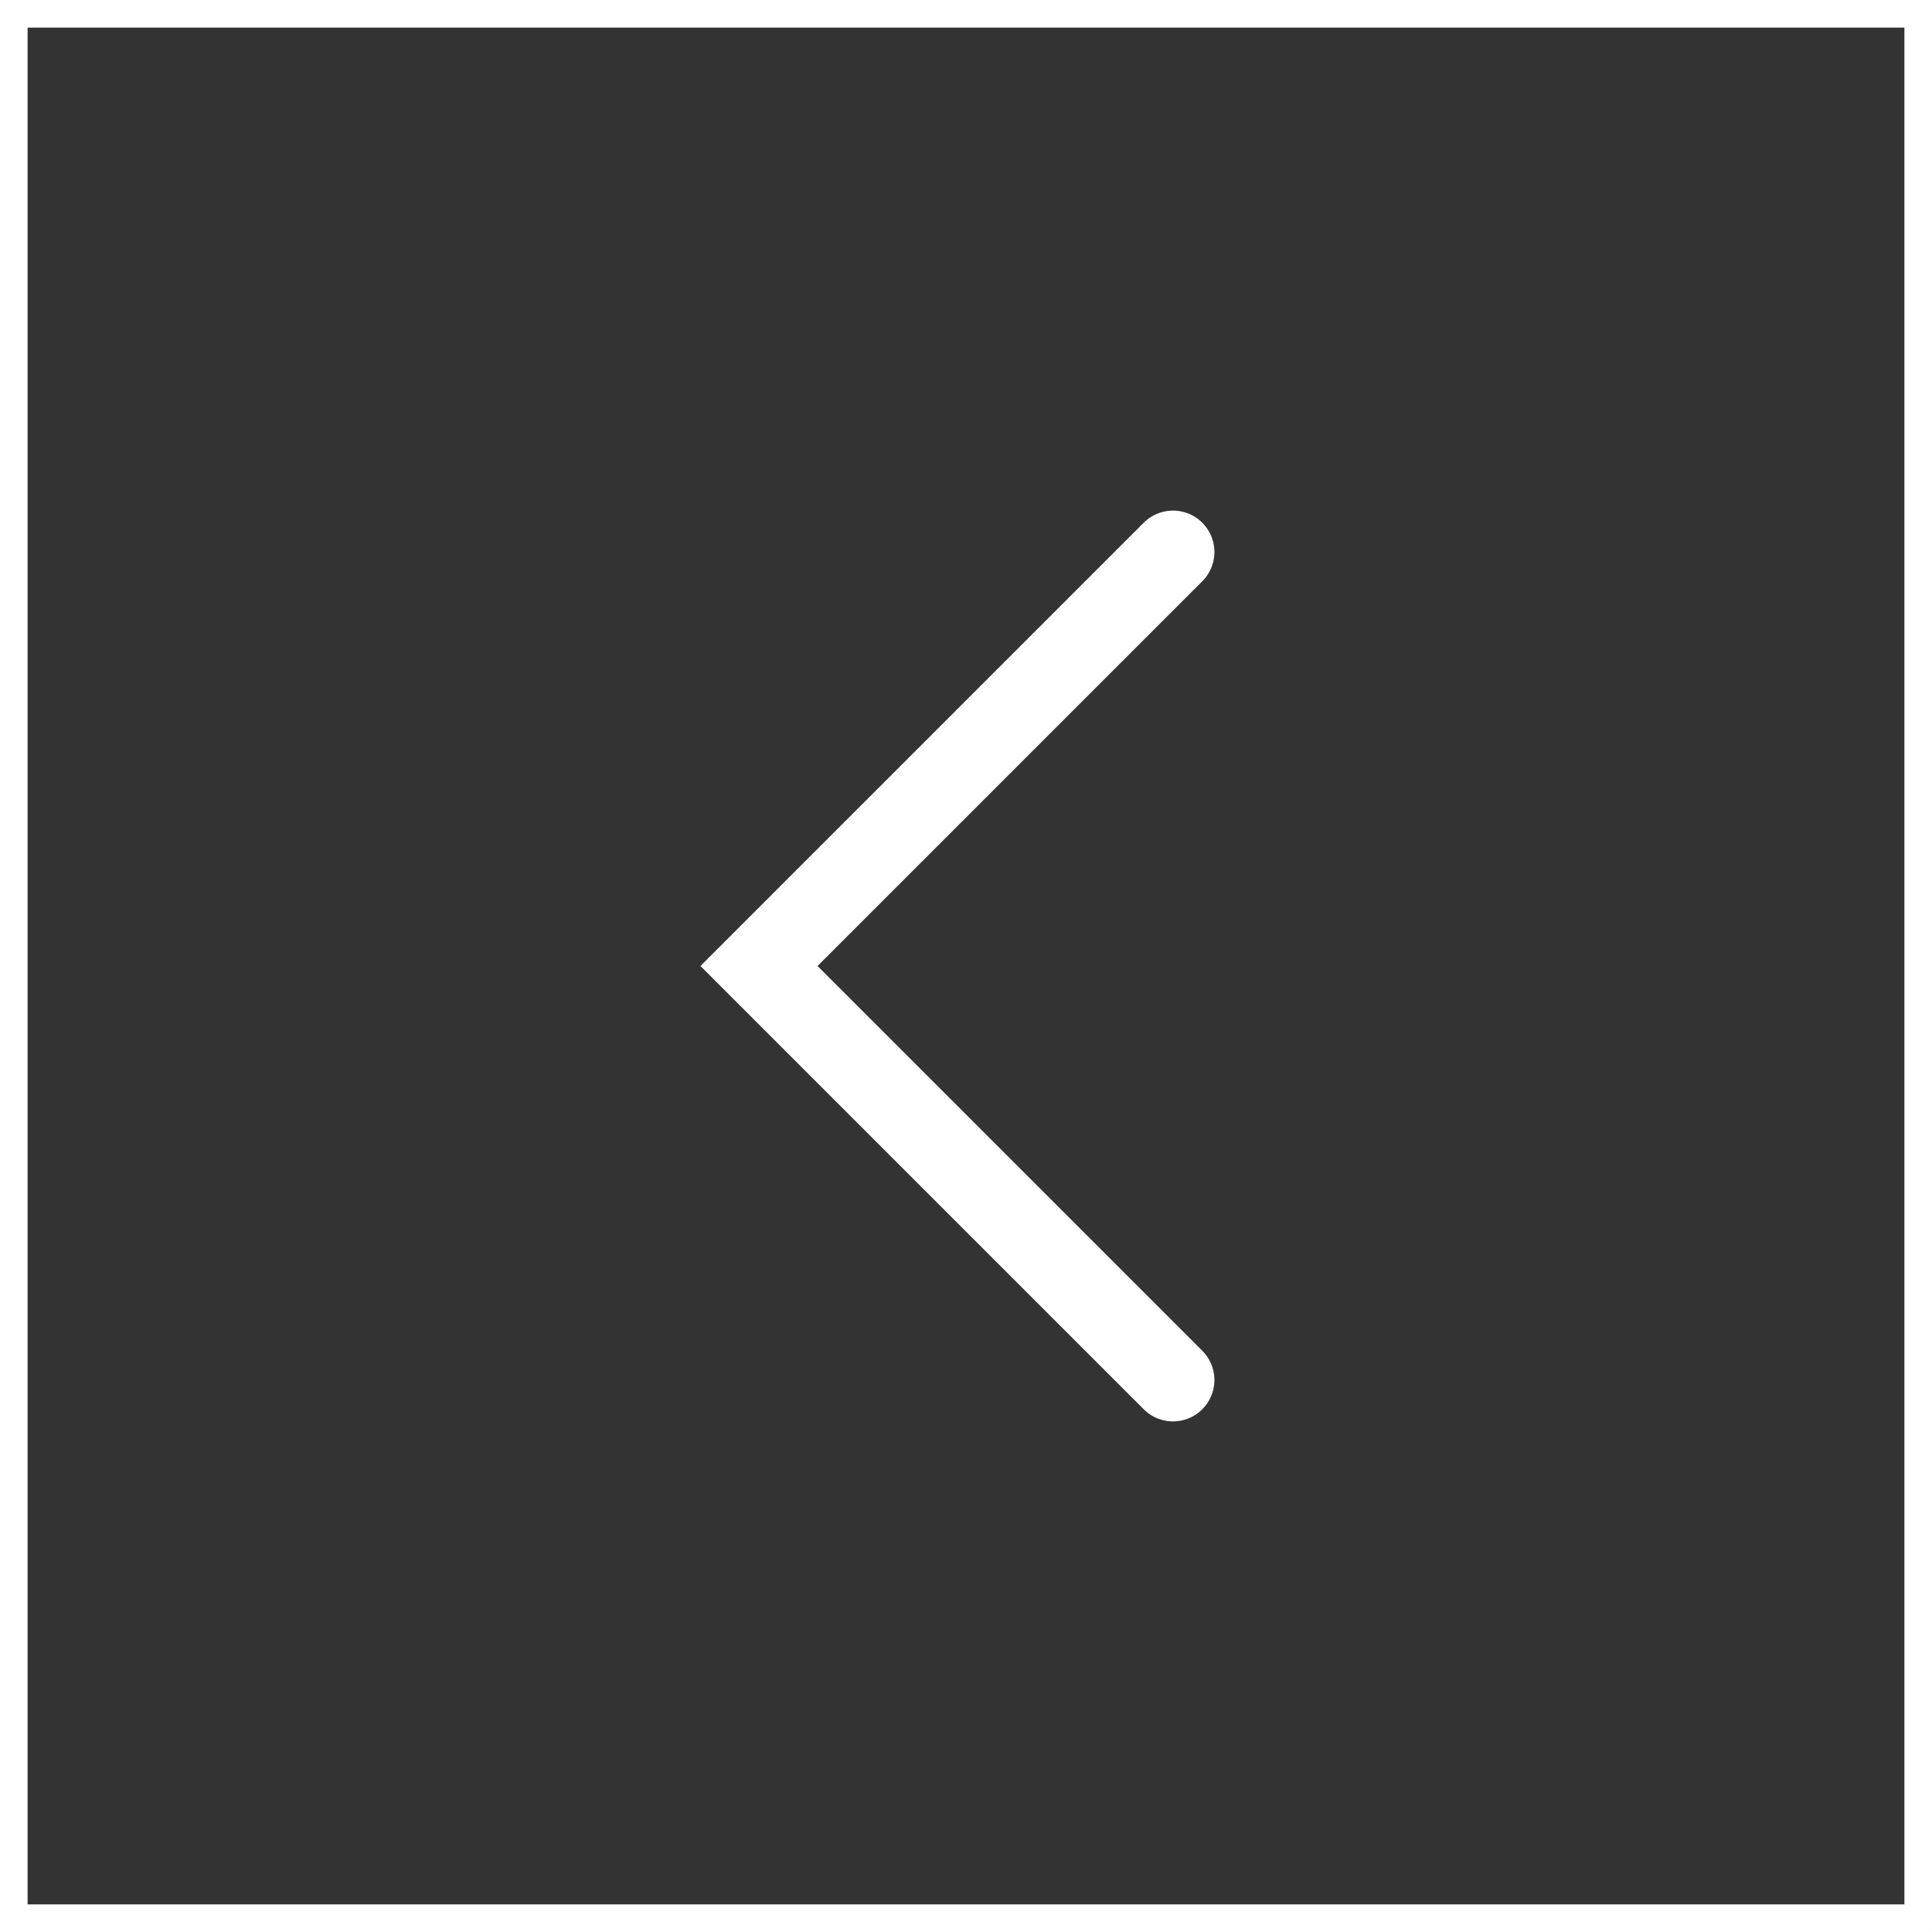
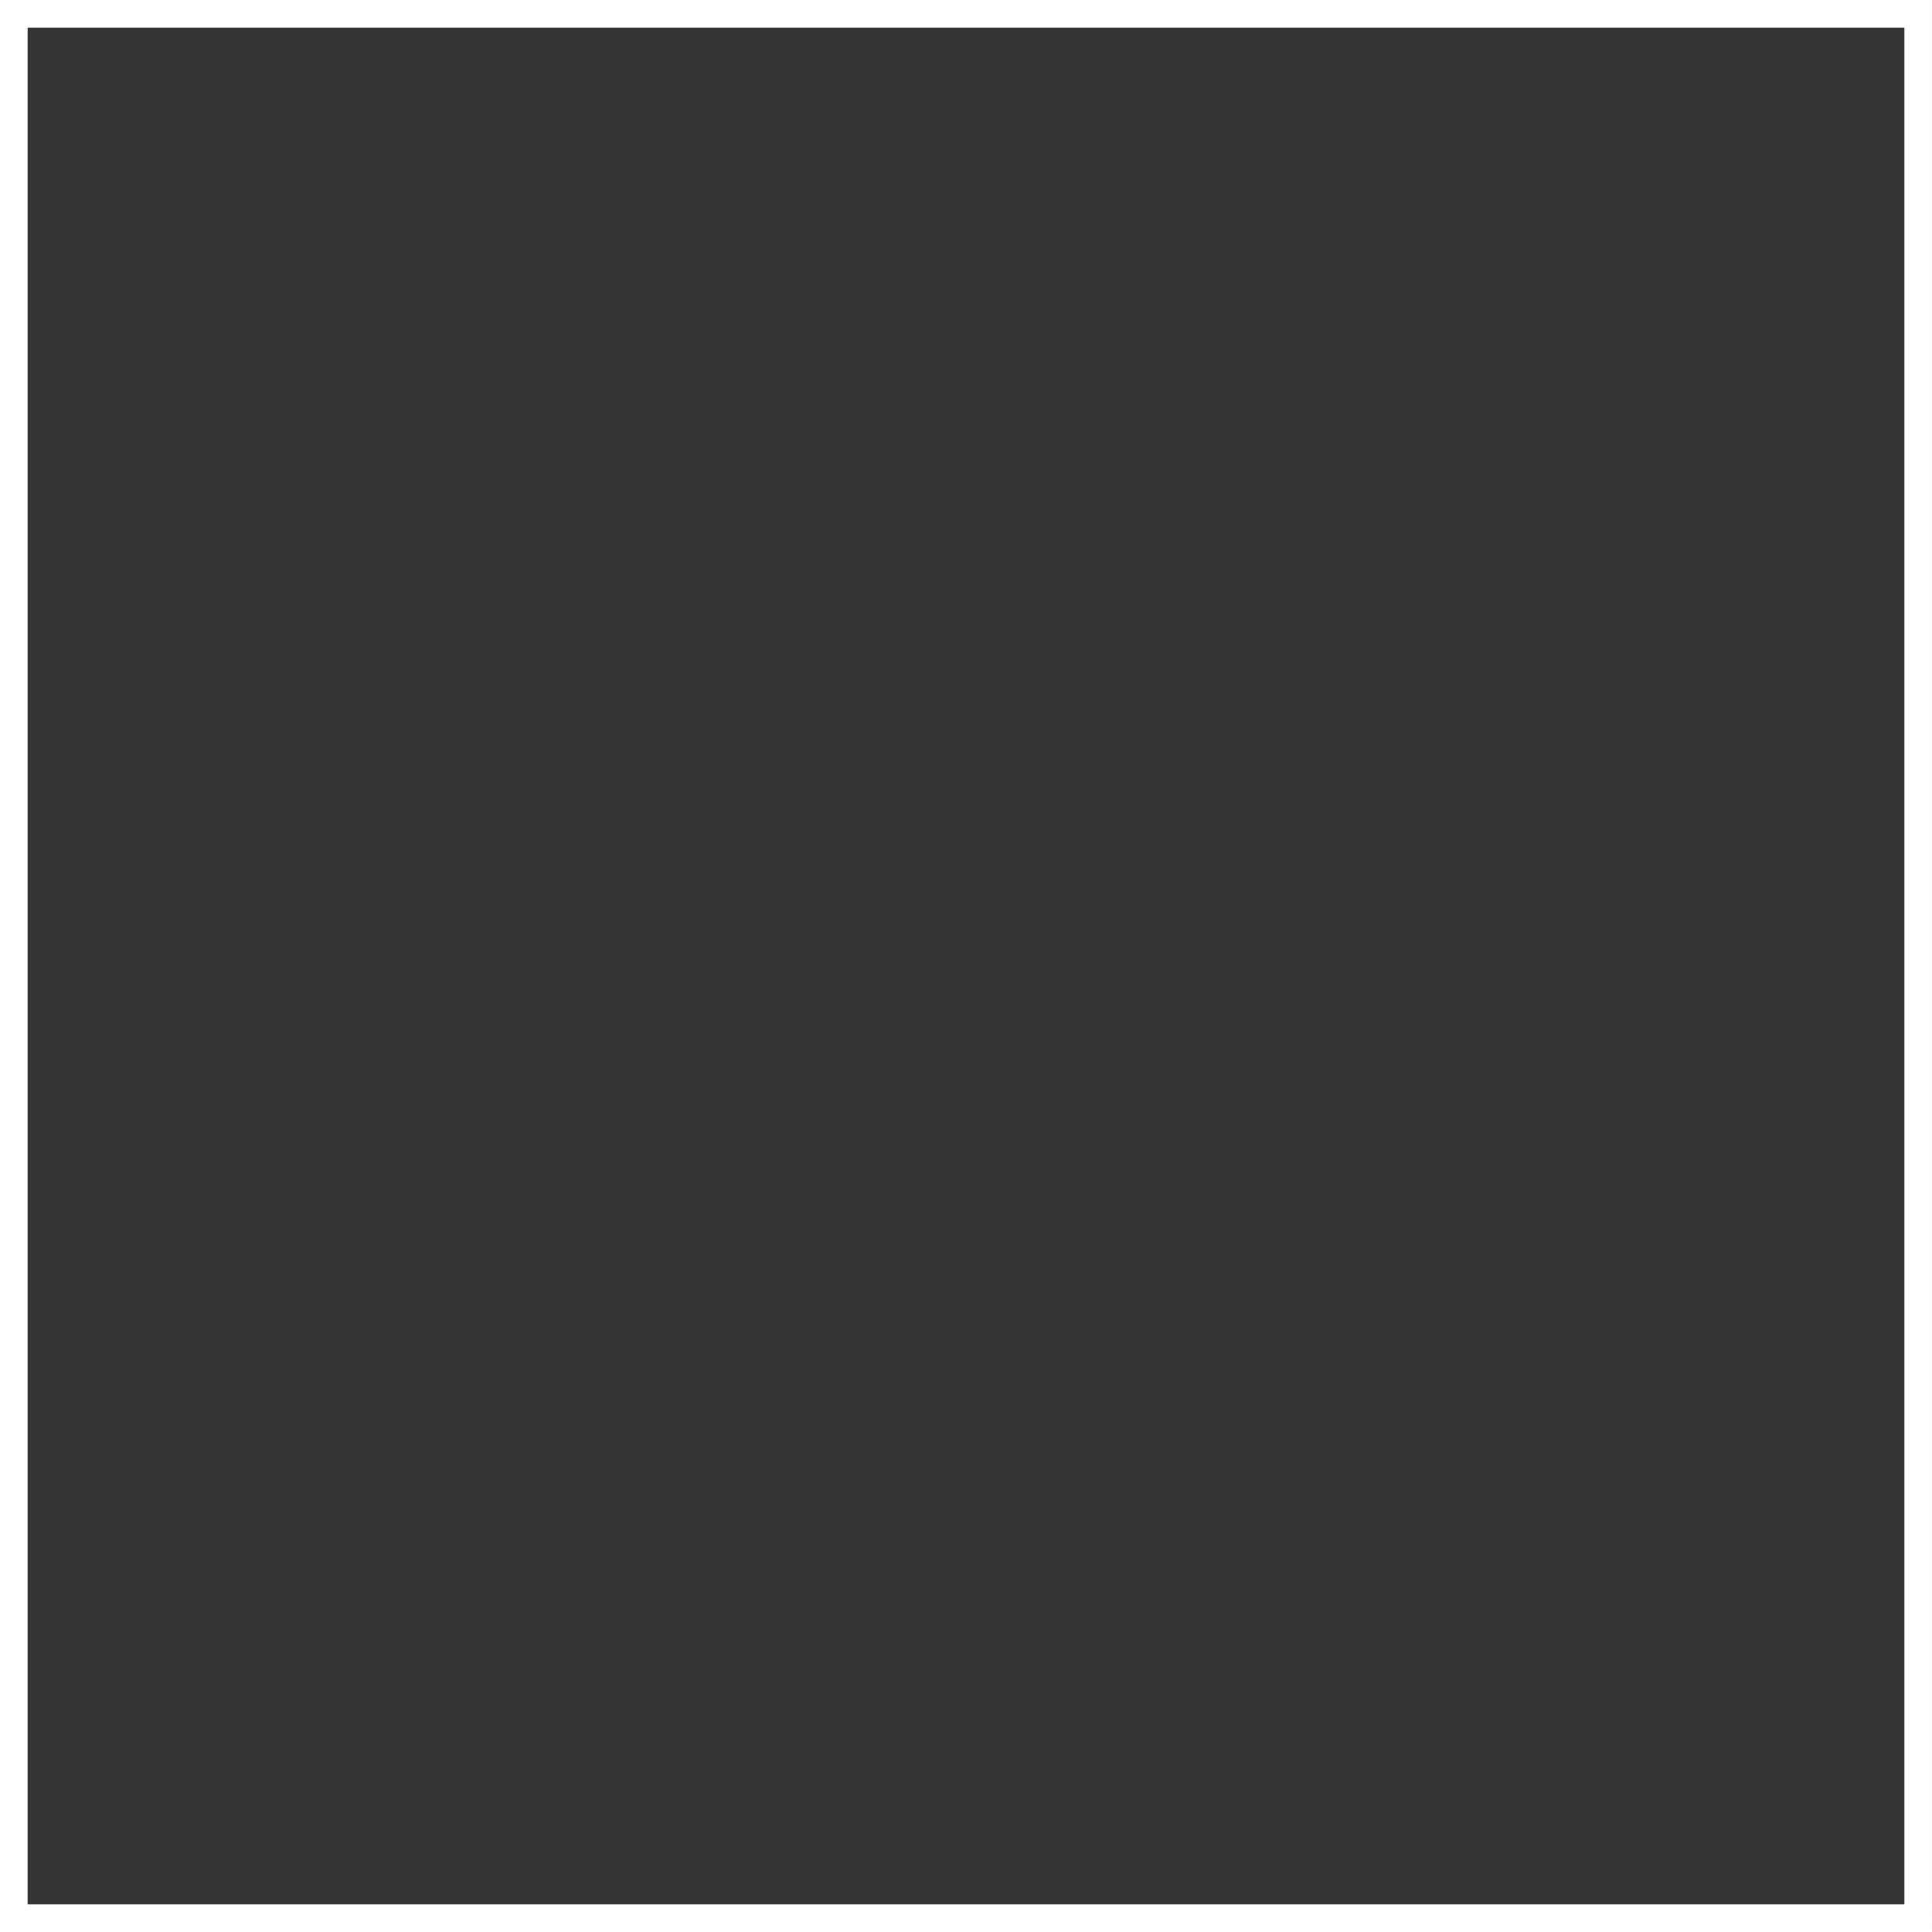
<svg xmlns="http://www.w3.org/2000/svg" width="70" height="70" viewBox="0 0 70 70" fill="none">
  <rect x="0" y="0" width="70" height="70" fill="#333333" stroke="none" />
  <path stroke="#fff" d="M69.5 69.5H.5V.5h69z" />
-   <path d="M42.5 50l-15-15 15-15" stroke="#fff" stroke-width="3" stroke-linecap="round" />
</svg>